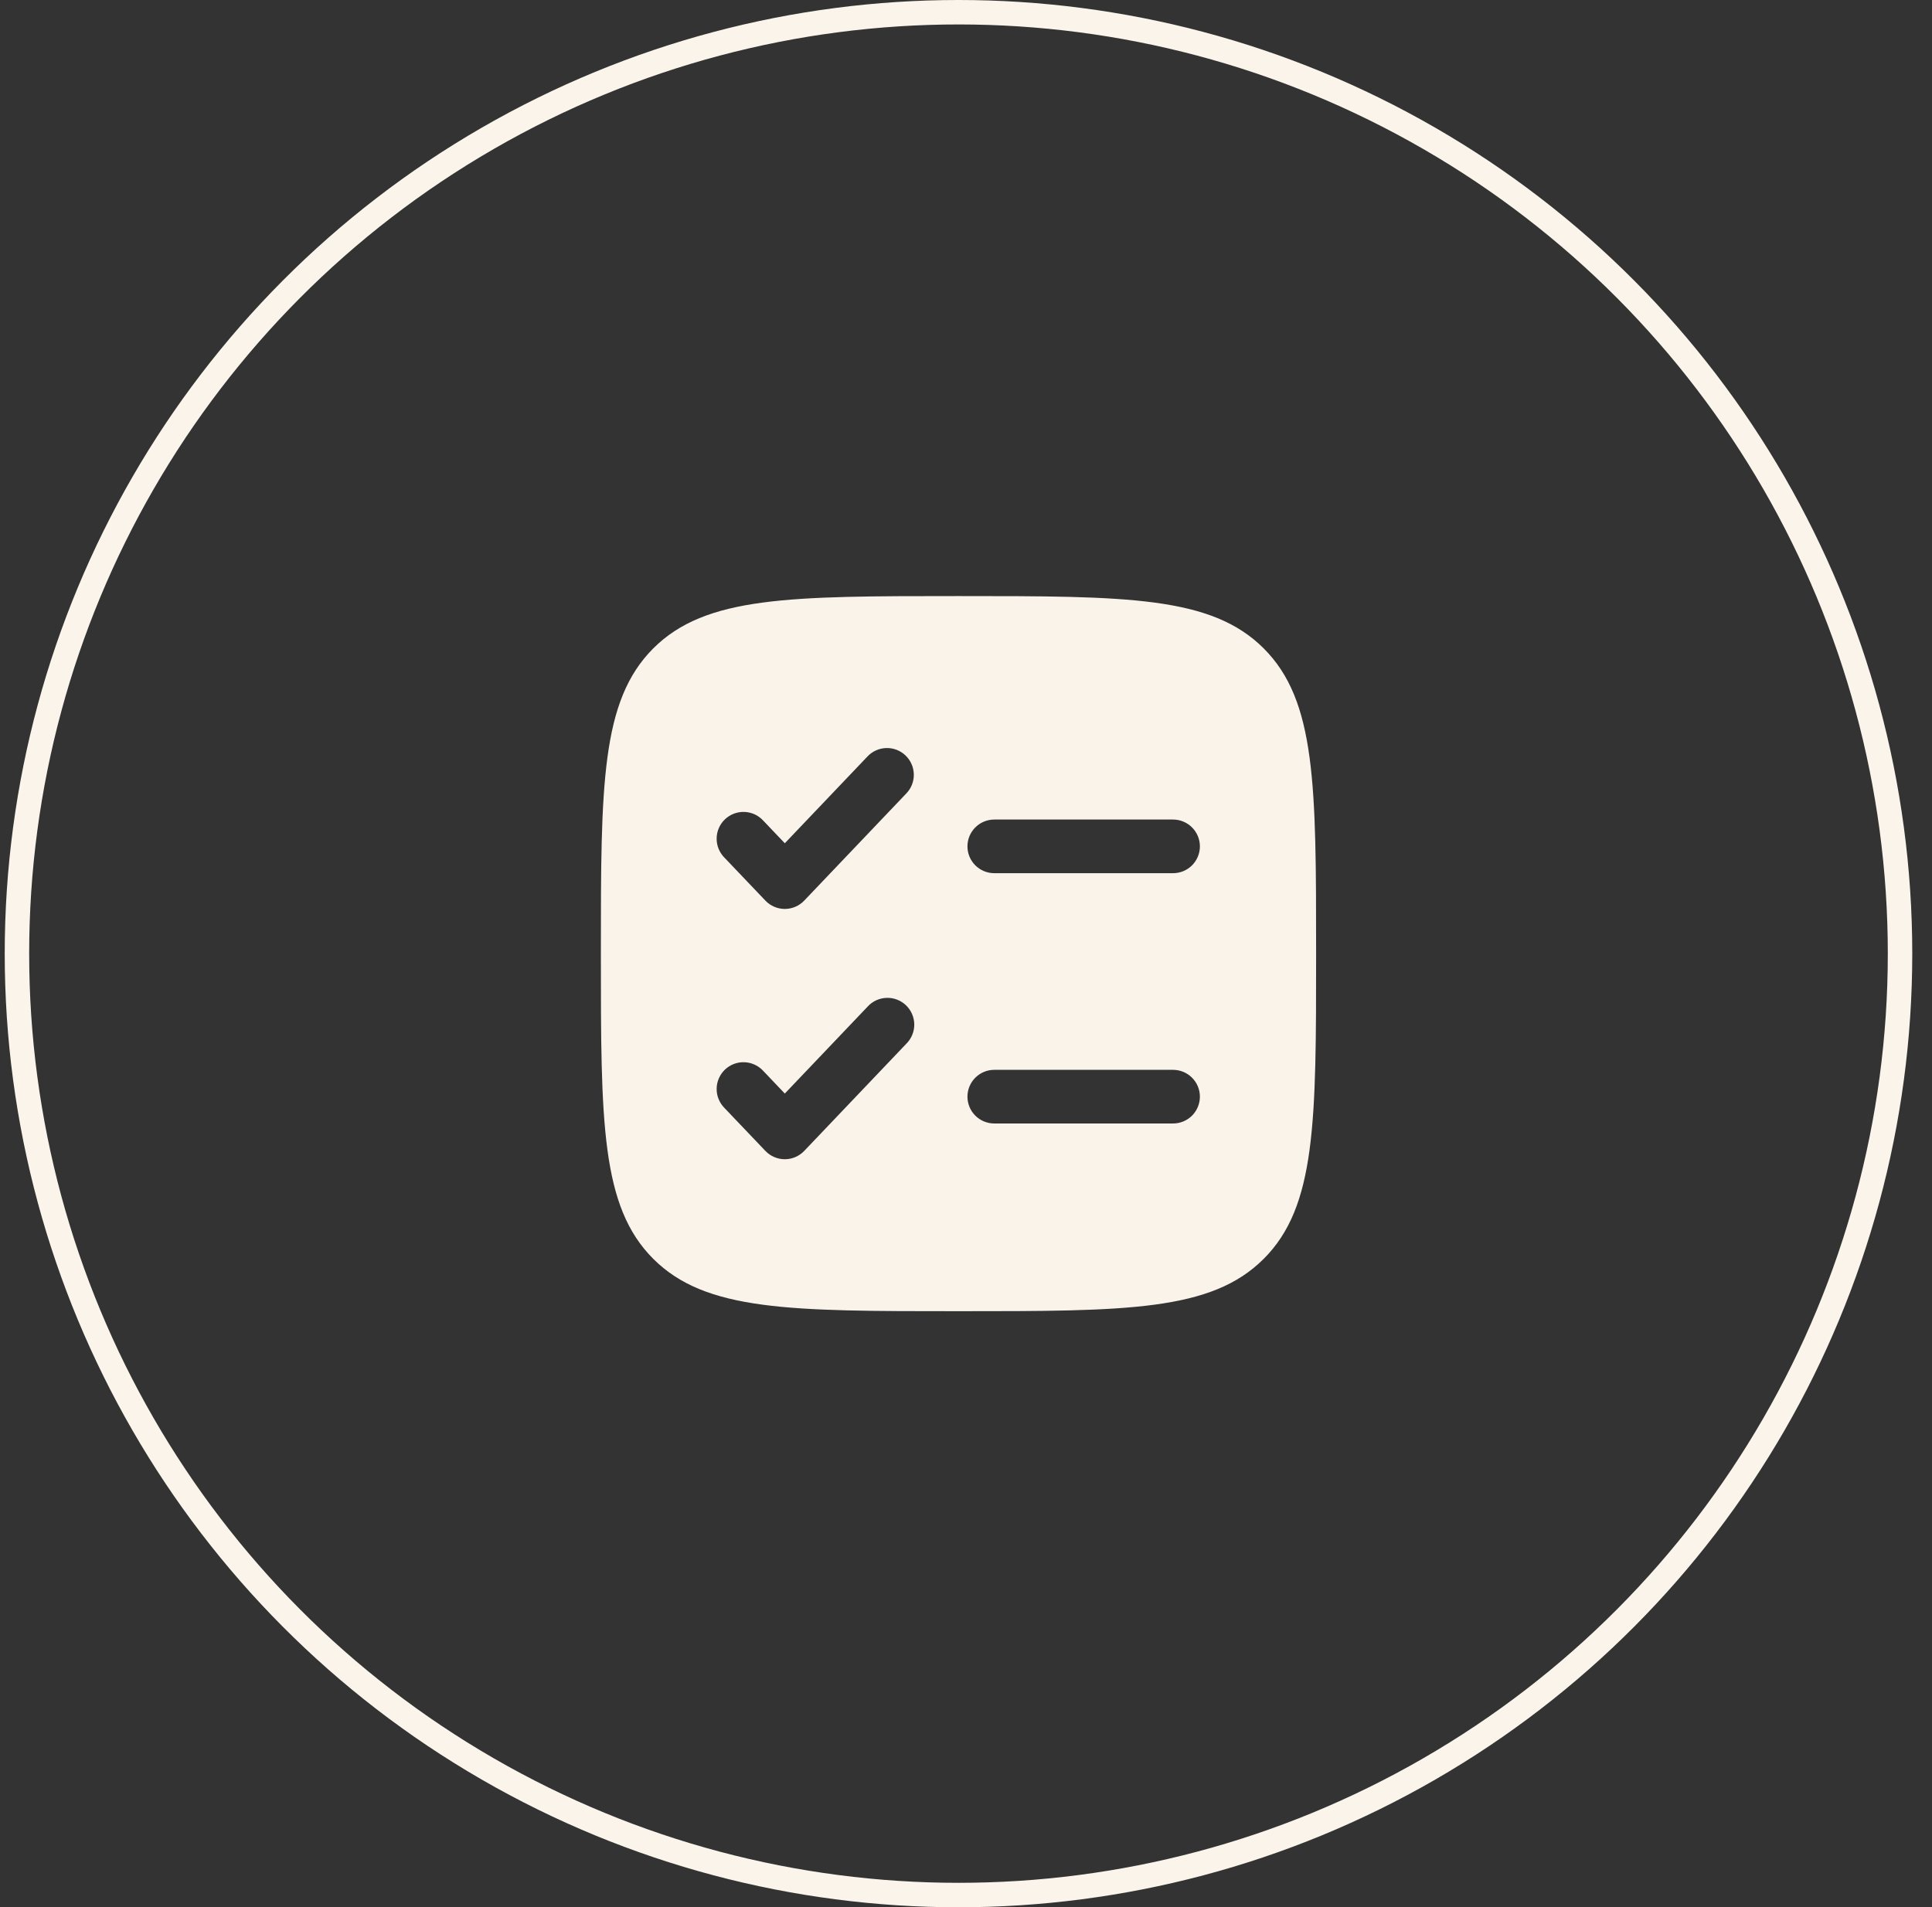
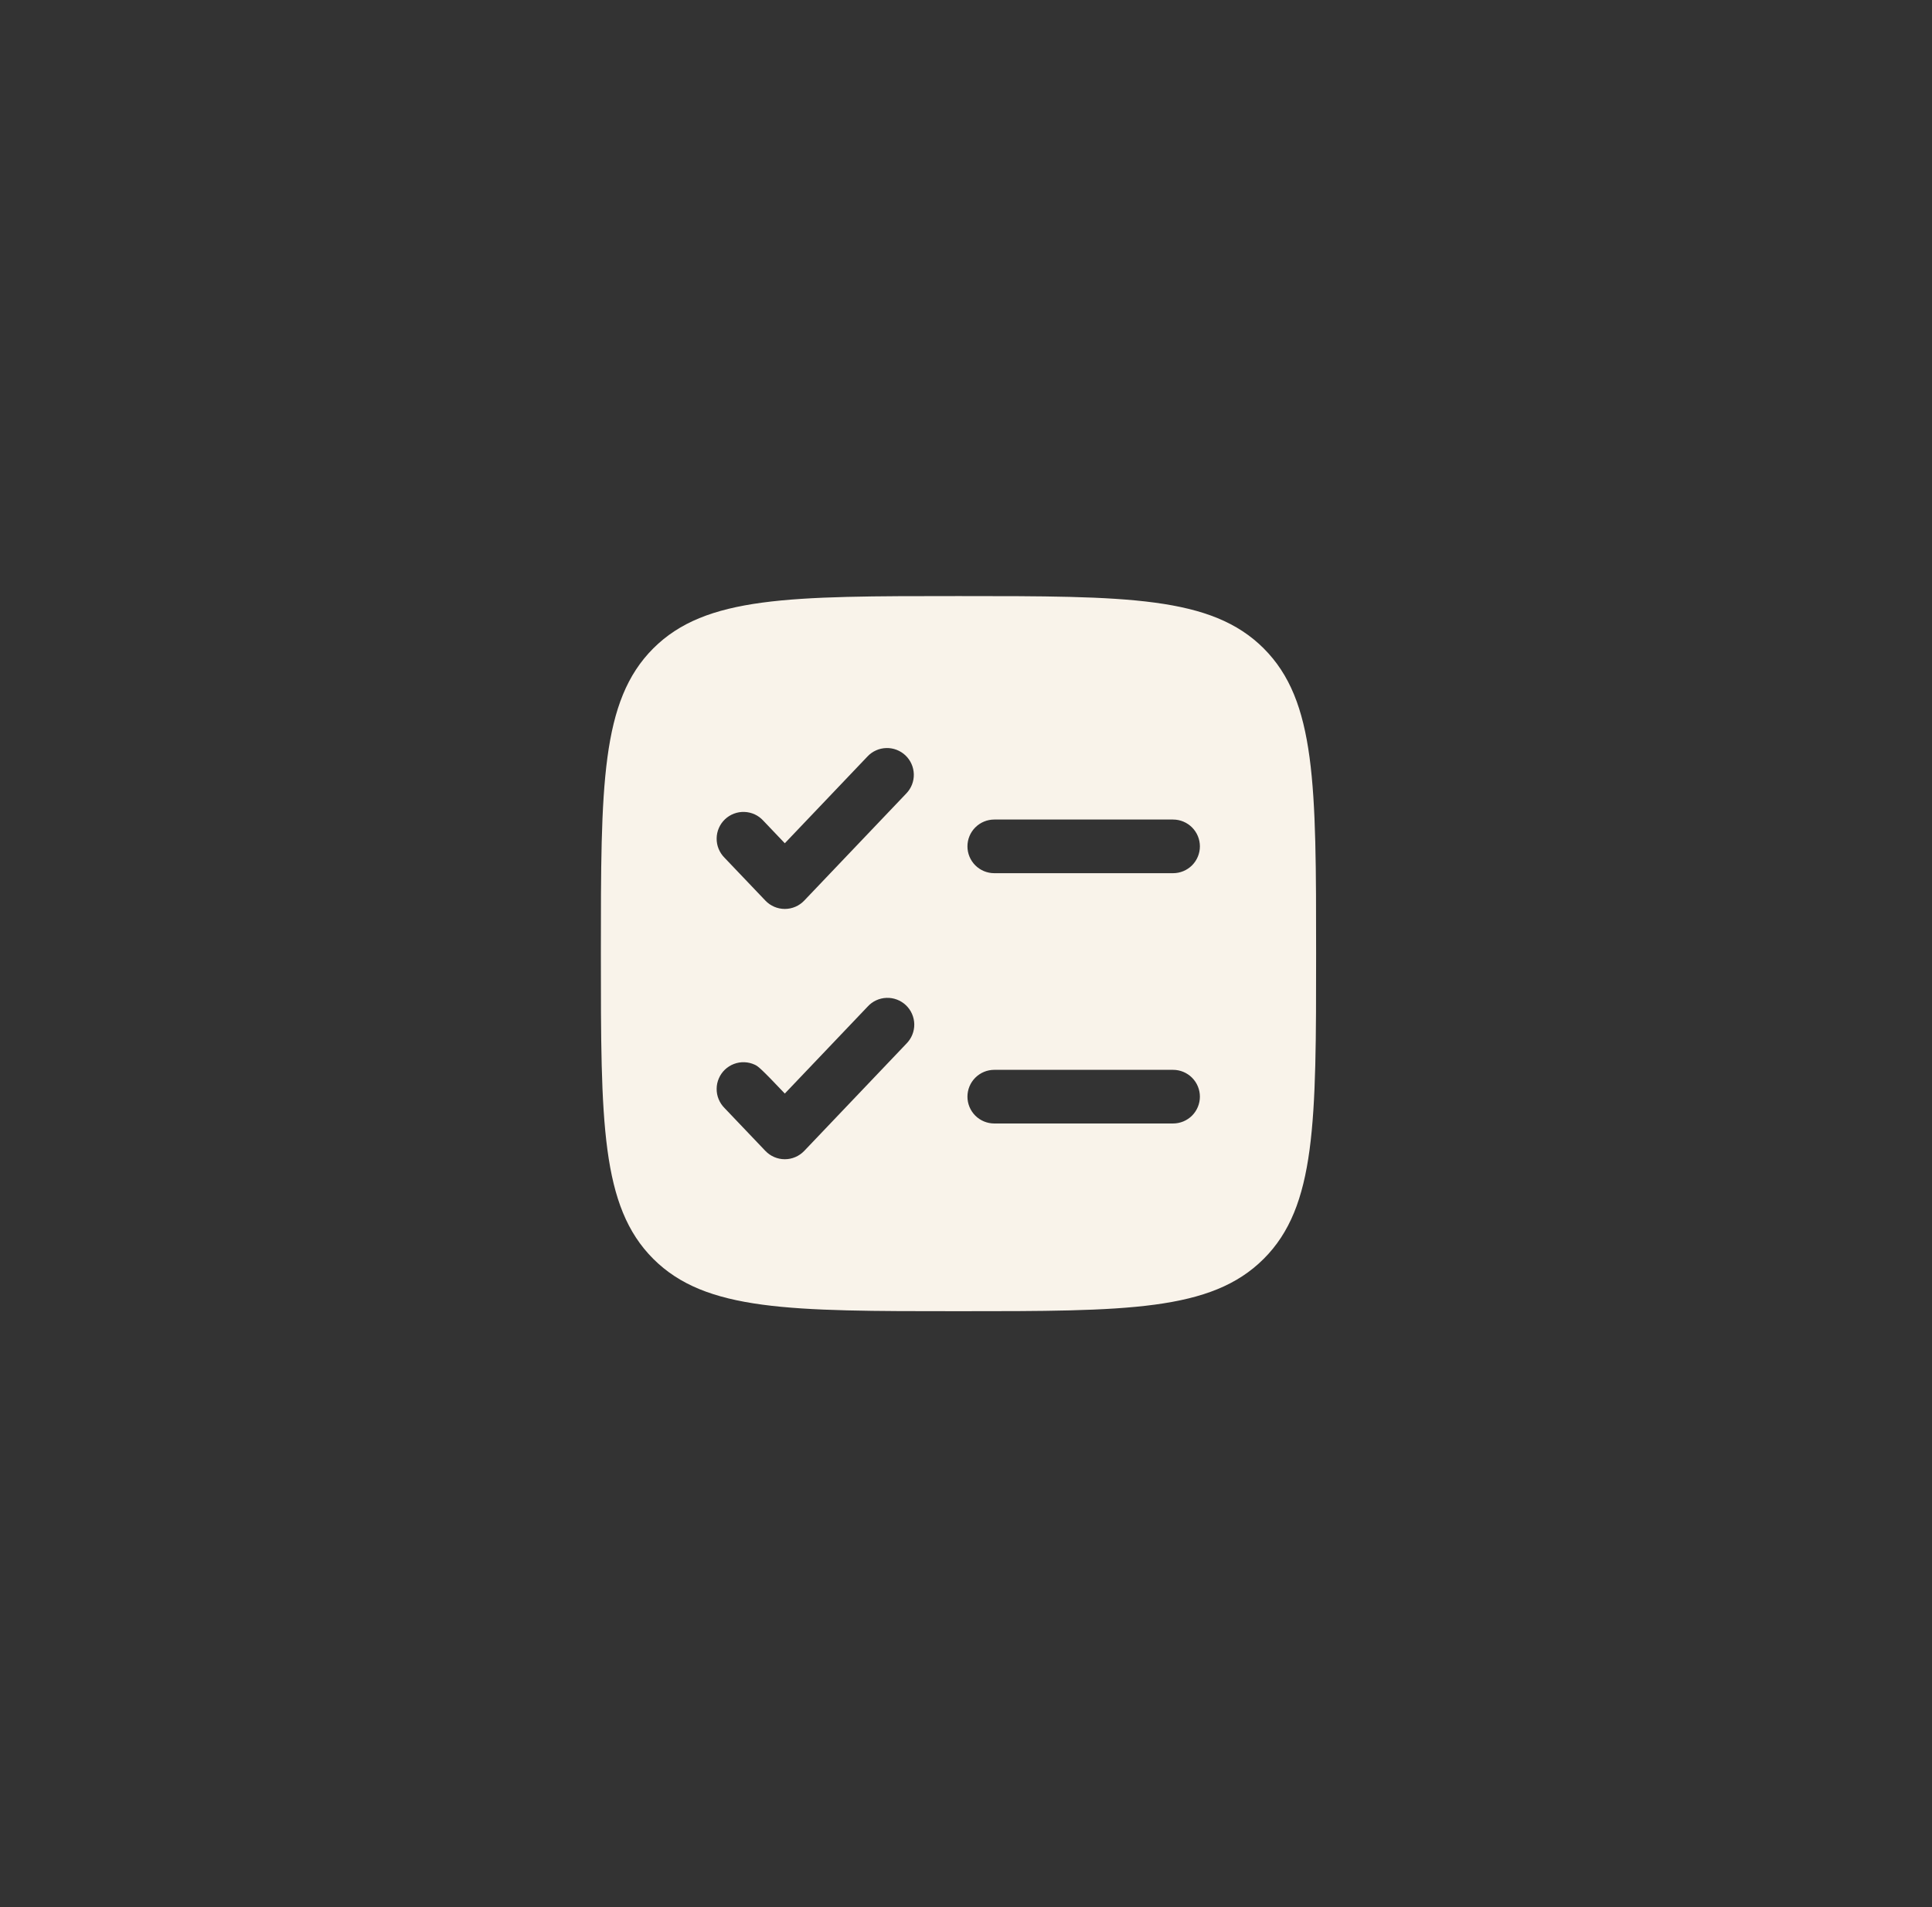
<svg xmlns="http://www.w3.org/2000/svg" width="79" height="78" viewBox="0 0 79 78" fill="none">
  <rect x="0" y="0" width="79" height="78" fill="#333333" stroke="none" />
-   <circle cx="39.193" cy="39" r="38.5" stroke="#FAF4EB" />
-   <path fill-rule="evenodd" clip-rule="evenodd" d="M26.711 26.518C24.57 28.662 24.57 32.107 24.57 39C24.57 45.893 24.57 49.34 26.711 51.481C28.855 53.623 32.3 53.623 39.193 53.623C46.087 53.623 49.533 53.623 51.674 51.481C53.816 49.341 53.816 45.893 53.816 39C53.816 32.107 53.816 28.66 51.674 26.518C49.535 24.377 46.087 24.377 39.193 24.377C32.3 24.377 28.853 24.377 26.711 26.518ZM37.064 32.444C37.163 32.34 37.241 32.217 37.293 32.083C37.345 31.948 37.37 31.805 37.366 31.661C37.362 31.517 37.331 31.375 37.272 31.244C37.214 31.112 37.13 30.993 37.026 30.894C36.921 30.794 36.798 30.717 36.664 30.665C36.529 30.613 36.386 30.588 36.242 30.592C36.098 30.596 35.956 30.627 35.825 30.686C35.693 30.744 35.574 30.828 35.475 30.933L32.091 34.486L31.214 33.565C31.115 33.456 30.996 33.368 30.864 33.306C30.731 33.245 30.587 33.21 30.441 33.205C30.295 33.199 30.149 33.223 30.012 33.275C29.875 33.327 29.75 33.405 29.644 33.506C29.538 33.607 29.453 33.728 29.395 33.862C29.336 33.997 29.305 34.141 29.304 34.288C29.302 34.434 29.329 34.579 29.385 34.715C29.44 34.85 29.522 34.973 29.625 35.077L31.297 36.831C31.399 36.939 31.523 37.025 31.659 37.083C31.796 37.142 31.942 37.172 32.091 37.172C32.239 37.172 32.386 37.142 32.523 37.083C32.659 37.025 32.782 36.939 32.885 36.831L37.064 32.444ZM40.656 33.516C40.365 33.516 40.086 33.632 39.88 33.838C39.675 34.043 39.559 34.322 39.559 34.613C39.559 34.904 39.675 35.183 39.88 35.389C40.086 35.594 40.365 35.71 40.656 35.71H47.967C48.258 35.71 48.537 35.594 48.743 35.389C48.948 35.183 49.064 34.904 49.064 34.613C49.064 34.322 48.948 34.043 48.743 33.838C48.537 33.632 48.258 33.516 47.967 33.516H40.656ZM37.063 42.681C37.166 42.577 37.248 42.454 37.303 42.319C37.359 42.183 37.386 42.038 37.385 41.892C37.383 41.745 37.352 41.601 37.293 41.466C37.235 41.332 37.15 41.211 37.044 41.11C36.938 41.009 36.813 40.931 36.676 40.879C36.539 40.827 36.393 40.803 36.247 40.809C36.101 40.814 35.957 40.849 35.825 40.91C35.692 40.972 35.573 41.06 35.475 41.169L32.091 44.722L31.214 43.801C31.115 43.692 30.996 43.604 30.864 43.543C30.731 43.481 30.587 43.446 30.441 43.441C30.295 43.435 30.149 43.459 30.012 43.511C29.875 43.563 29.75 43.641 29.644 43.742C29.538 43.843 29.453 43.964 29.395 44.099C29.336 44.233 29.305 44.377 29.304 44.524C29.302 44.67 29.329 44.815 29.385 44.951C29.44 45.086 29.522 45.209 29.625 45.313L31.297 47.068C31.399 47.175 31.523 47.261 31.659 47.319C31.796 47.378 31.942 47.408 32.091 47.408C32.239 47.408 32.386 47.378 32.523 47.319C32.659 47.261 32.782 47.175 32.885 47.068L37.063 42.681ZM40.656 43.752C40.365 43.752 40.086 43.868 39.88 44.074C39.675 44.279 39.559 44.558 39.559 44.849C39.559 45.14 39.675 45.419 39.88 45.625C40.086 45.83 40.365 45.946 40.656 45.946H47.967C48.258 45.946 48.537 45.83 48.743 45.625C48.948 45.419 49.064 45.14 49.064 44.849C49.064 44.558 48.948 44.279 48.743 44.074C48.537 43.868 48.258 43.752 47.967 43.752H40.656Z" fill="#F9F3EA" />
+   <path fill-rule="evenodd" clip-rule="evenodd" d="M26.711 26.518C24.57 28.662 24.57 32.107 24.57 39C24.57 45.893 24.57 49.34 26.711 51.481C28.855 53.623 32.3 53.623 39.193 53.623C46.087 53.623 49.533 53.623 51.674 51.481C53.816 49.341 53.816 45.893 53.816 39C53.816 32.107 53.816 28.66 51.674 26.518C49.535 24.377 46.087 24.377 39.193 24.377C32.3 24.377 28.853 24.377 26.711 26.518ZM37.064 32.444C37.163 32.34 37.241 32.217 37.293 32.083C37.345 31.948 37.37 31.805 37.366 31.661C37.362 31.517 37.331 31.375 37.272 31.244C37.214 31.112 37.13 30.993 37.026 30.894C36.921 30.794 36.798 30.717 36.664 30.665C36.529 30.613 36.386 30.588 36.242 30.592C36.098 30.596 35.956 30.627 35.825 30.686C35.693 30.744 35.574 30.828 35.475 30.933L32.091 34.486L31.214 33.565C31.115 33.456 30.996 33.368 30.864 33.306C30.731 33.245 30.587 33.21 30.441 33.205C30.295 33.199 30.149 33.223 30.012 33.275C29.875 33.327 29.75 33.405 29.644 33.506C29.538 33.607 29.453 33.728 29.395 33.862C29.336 33.997 29.305 34.141 29.304 34.288C29.302 34.434 29.329 34.579 29.385 34.715C29.44 34.85 29.522 34.973 29.625 35.077L31.297 36.831C31.399 36.939 31.523 37.025 31.659 37.083C31.796 37.142 31.942 37.172 32.091 37.172C32.239 37.172 32.386 37.142 32.523 37.083C32.659 37.025 32.782 36.939 32.885 36.831L37.064 32.444ZM40.656 33.516C40.365 33.516 40.086 33.632 39.88 33.838C39.675 34.043 39.559 34.322 39.559 34.613C39.559 34.904 39.675 35.183 39.88 35.389C40.086 35.594 40.365 35.71 40.656 35.71H47.967C48.258 35.71 48.537 35.594 48.743 35.389C48.948 35.183 49.064 34.904 49.064 34.613C49.064 34.322 48.948 34.043 48.743 33.838C48.537 33.632 48.258 33.516 47.967 33.516H40.656ZM37.063 42.681C37.166 42.577 37.248 42.454 37.303 42.319C37.359 42.183 37.386 42.038 37.385 41.892C37.383 41.745 37.352 41.601 37.293 41.466C37.235 41.332 37.15 41.211 37.044 41.11C36.938 41.009 36.813 40.931 36.676 40.879C36.539 40.827 36.393 40.803 36.247 40.809C36.101 40.814 35.957 40.849 35.825 40.91C35.692 40.972 35.573 41.06 35.475 41.169L32.091 44.722C31.115 43.692 30.996 43.604 30.864 43.543C30.731 43.481 30.587 43.446 30.441 43.441C30.295 43.435 30.149 43.459 30.012 43.511C29.875 43.563 29.75 43.641 29.644 43.742C29.538 43.843 29.453 43.964 29.395 44.099C29.336 44.233 29.305 44.377 29.304 44.524C29.302 44.67 29.329 44.815 29.385 44.951C29.44 45.086 29.522 45.209 29.625 45.313L31.297 47.068C31.399 47.175 31.523 47.261 31.659 47.319C31.796 47.378 31.942 47.408 32.091 47.408C32.239 47.408 32.386 47.378 32.523 47.319C32.659 47.261 32.782 47.175 32.885 47.068L37.063 42.681ZM40.656 43.752C40.365 43.752 40.086 43.868 39.88 44.074C39.675 44.279 39.559 44.558 39.559 44.849C39.559 45.14 39.675 45.419 39.88 45.625C40.086 45.83 40.365 45.946 40.656 45.946H47.967C48.258 45.946 48.537 45.83 48.743 45.625C48.948 45.419 49.064 45.14 49.064 44.849C49.064 44.558 48.948 44.279 48.743 44.074C48.537 43.868 48.258 43.752 47.967 43.752H40.656Z" fill="#F9F3EA" />
</svg>